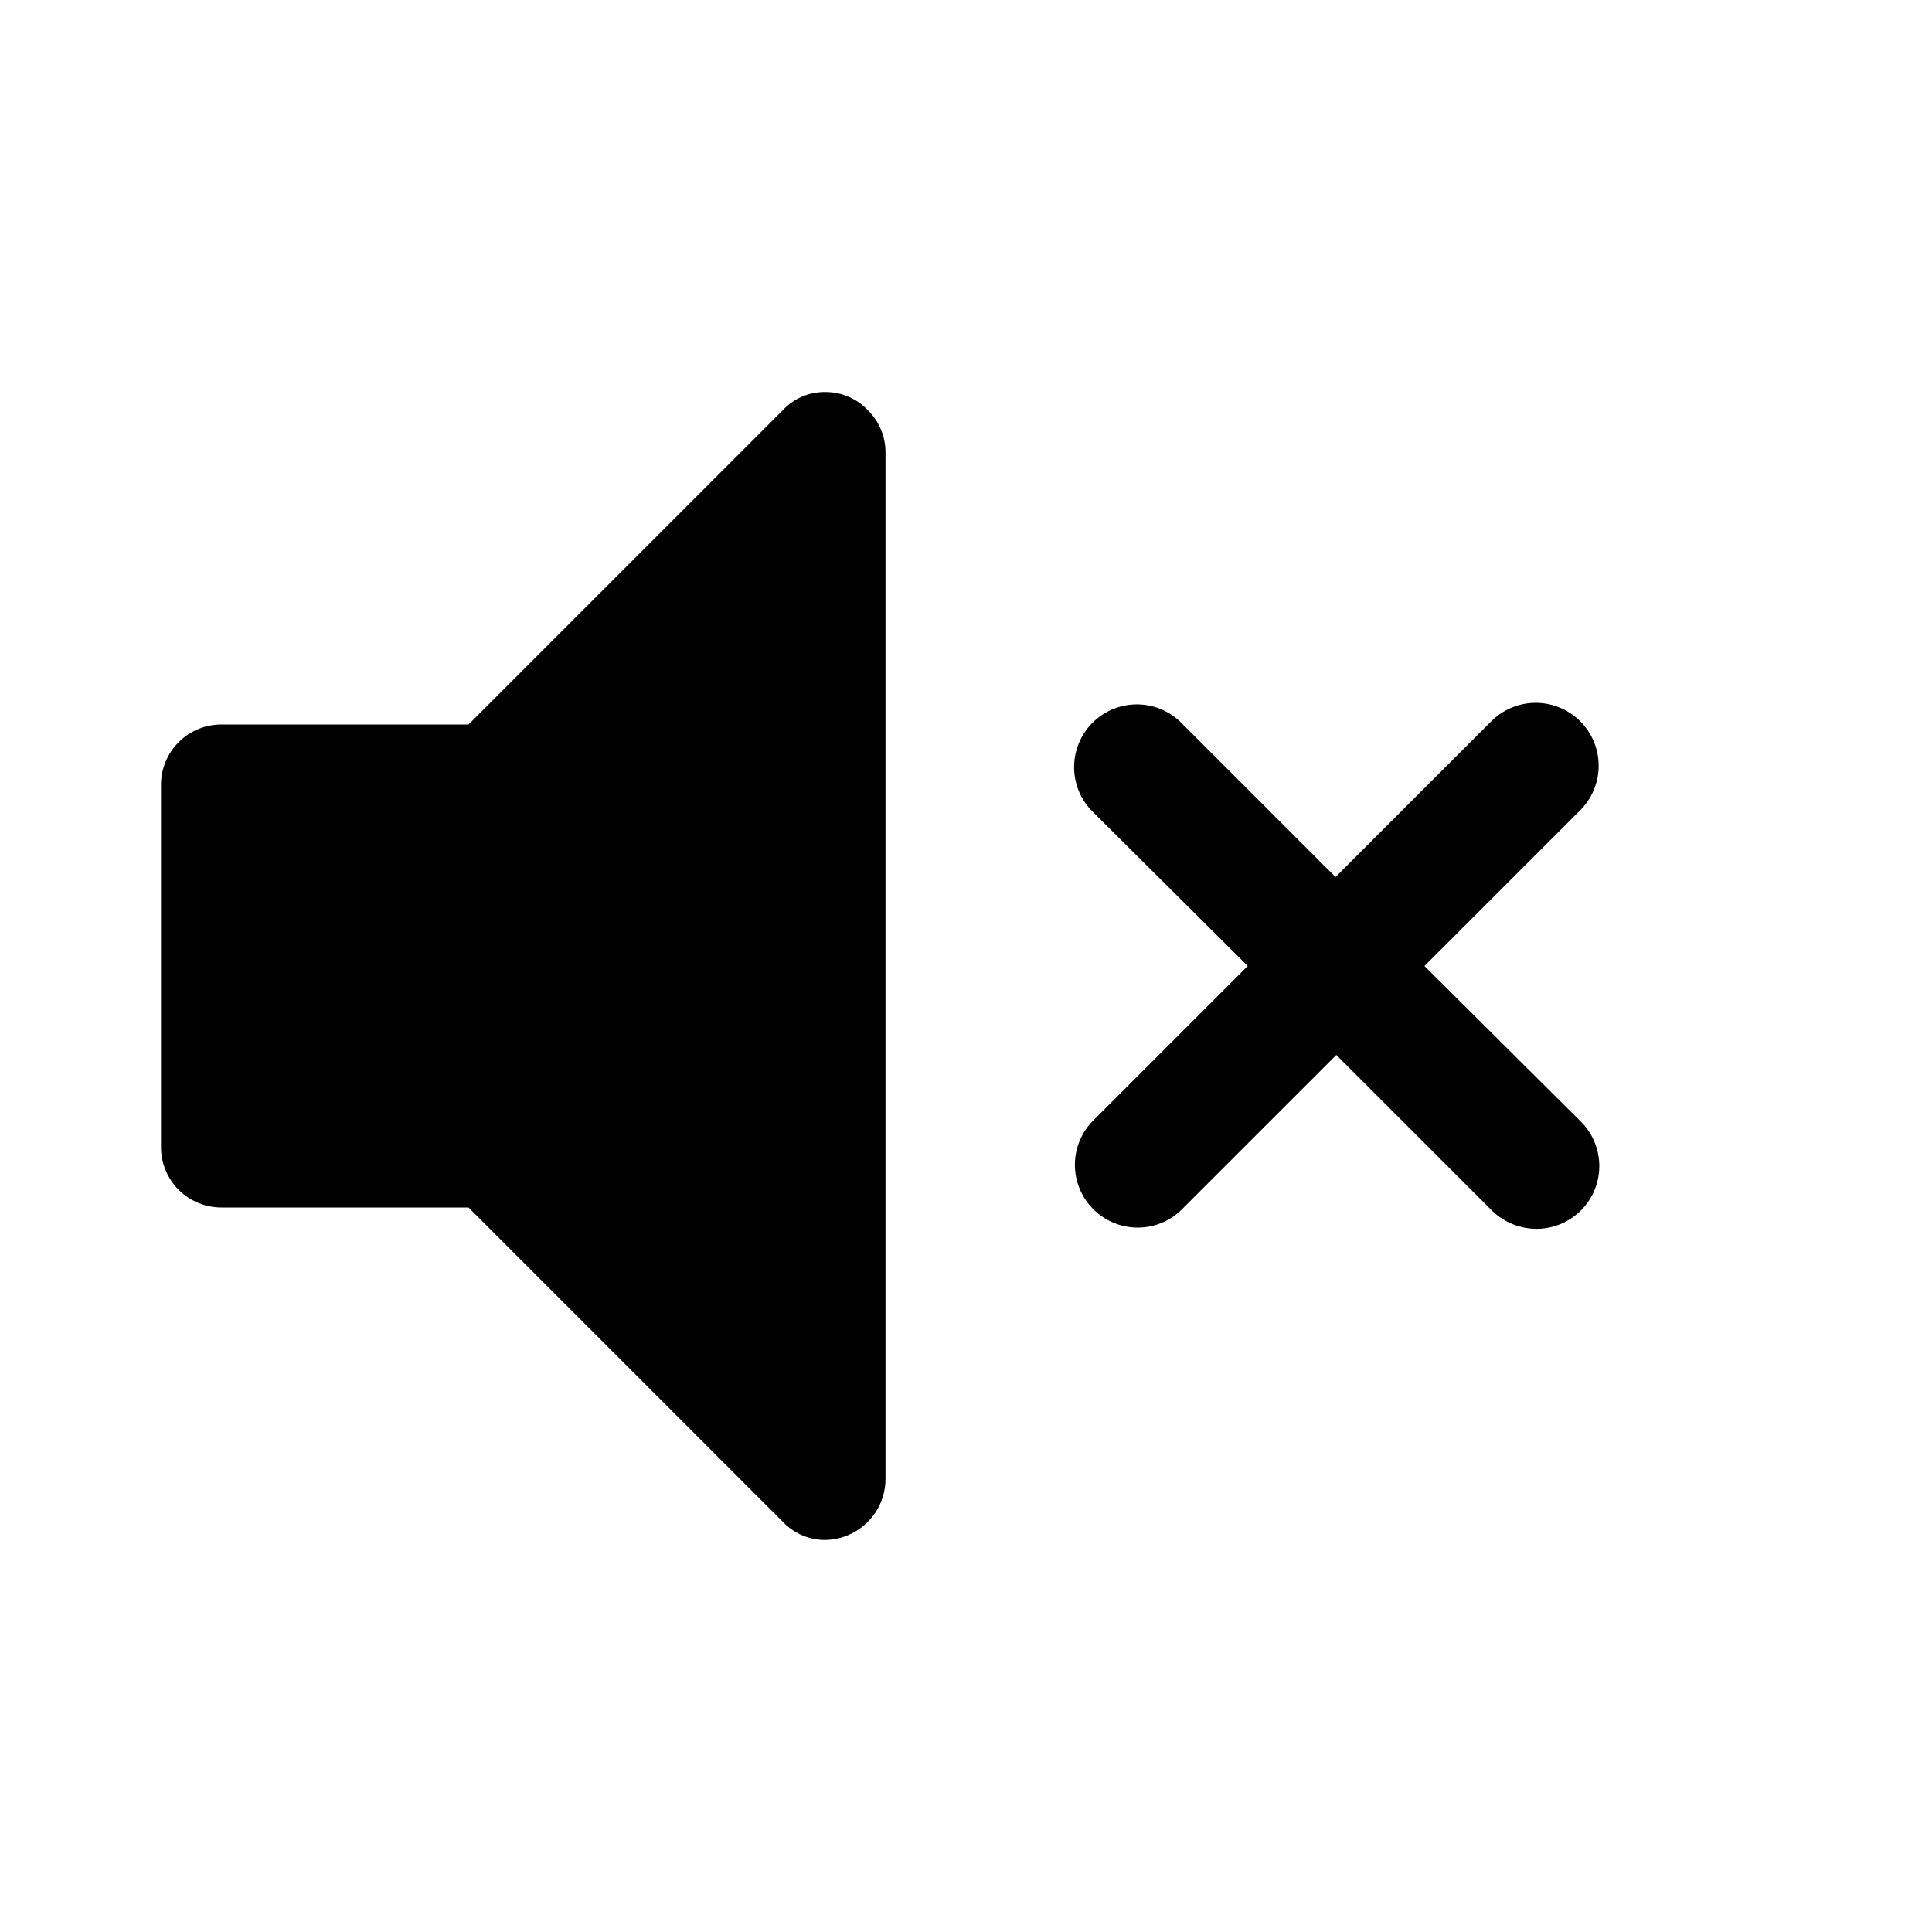
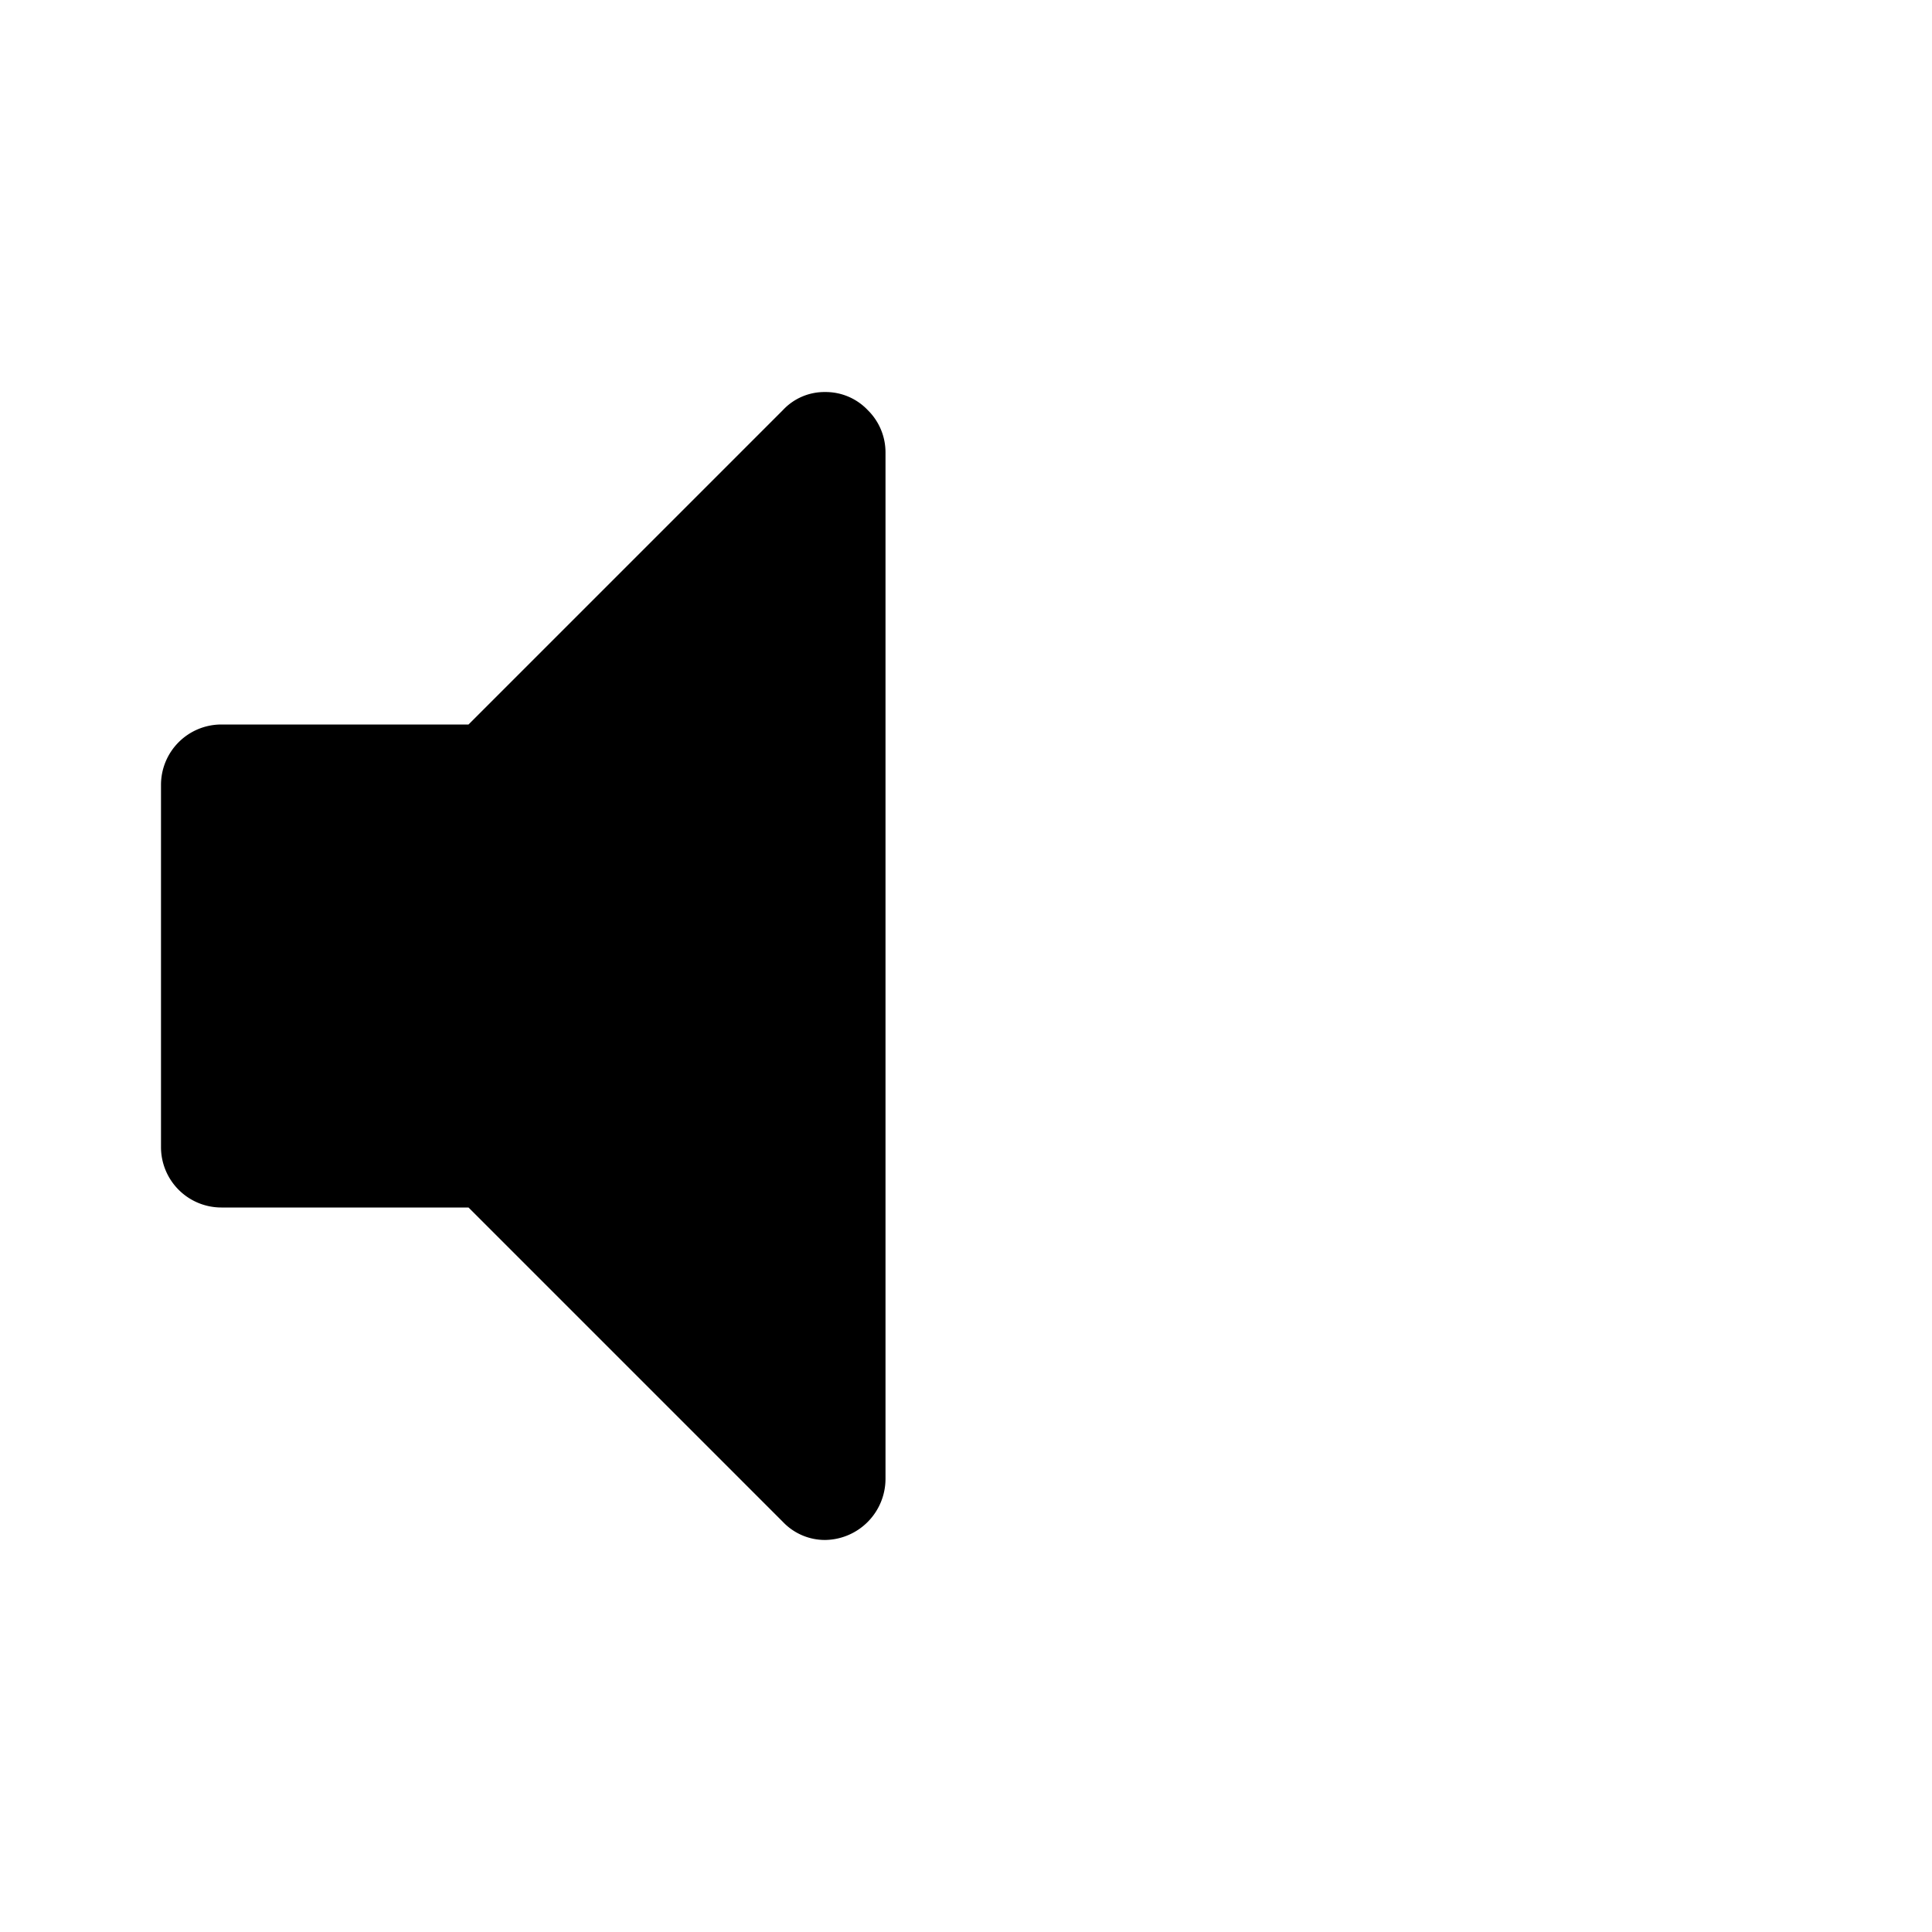
<svg xmlns="http://www.w3.org/2000/svg" id="Layer_1" data-name="Layer 1" viewBox="0 0 48 48">
  <path d="M22,11.24V36.75a1.52,1.52,0,0,1-1.5,1.51,1.44,1.44,0,0,1-1.05-.45L11.64,30H5.5A1.5,1.5,0,0,1,4,28.5v-9A1.5,1.5,0,0,1,5.5,18h6.14l7.81-7.81a1.41,1.41,0,0,1,1.05-.45,1.44,1.44,0,0,1,1.06.45A1.47,1.47,0,0,1,22,11.24Z" />
-   <path d="M35.39,24l3.87-3.87a1.56,1.56,0,1,0-2.21-2.21l-3.87,3.87-3.87-3.87a1.56,1.56,0,0,0-2.2,2.21L31,24l-3.87,3.87a1.56,1.56,0,0,0,2.2,2.21l3.87-3.87,3.87,3.87a1.59,1.59,0,0,0,1.11.45,1.56,1.56,0,0,0,1.1-2.66Z" />
</svg>